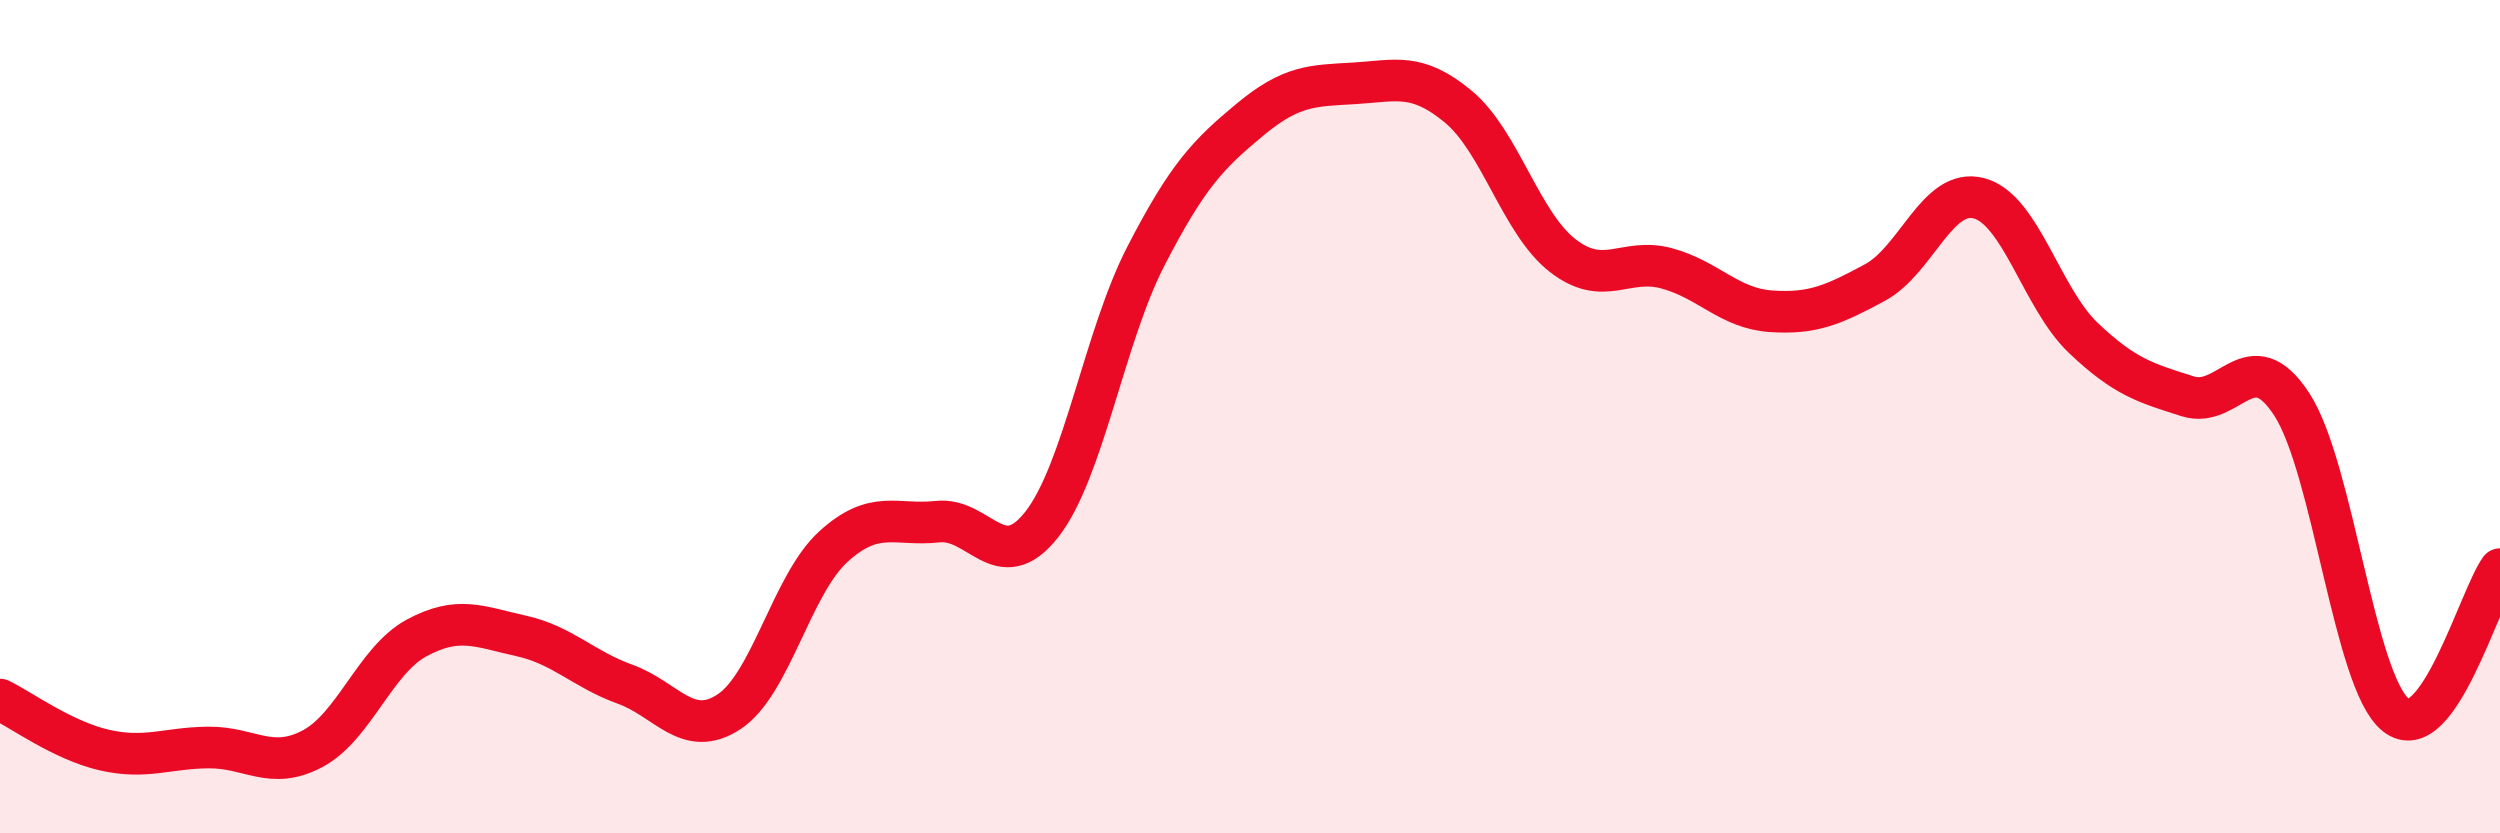
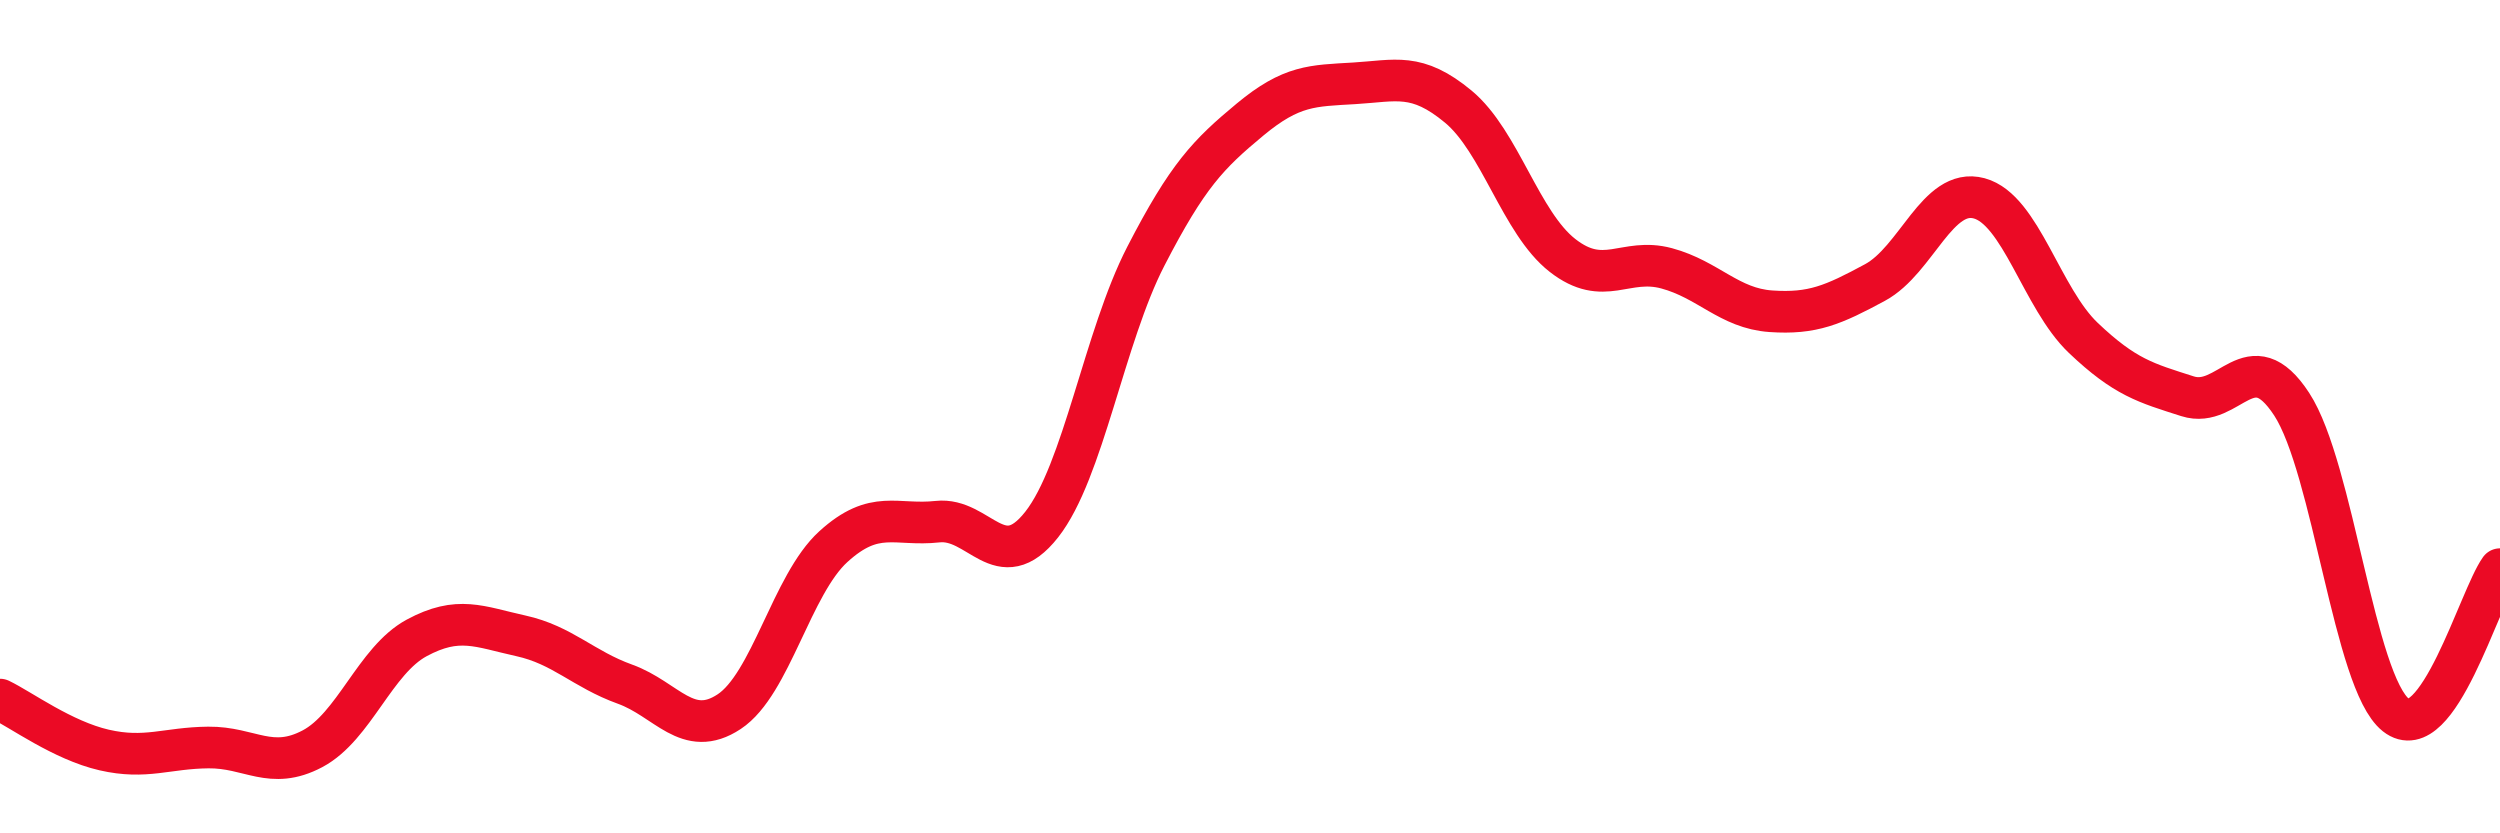
<svg xmlns="http://www.w3.org/2000/svg" width="60" height="20" viewBox="0 0 60 20">
-   <path d="M 0,16.79 C 0.5,17.03 1.5,17.77 2.5,18 C 3.5,18.23 4,17.95 5,17.94 C 6,17.93 6.5,18.5 7.5,17.97 C 8.5,17.44 9,15.85 10,15.31 C 11,14.77 11.5,15.04 12.5,15.26 C 13.5,15.48 14,16.06 15,16.42 C 16,16.78 16.5,17.74 17.5,17.08 C 18.5,16.42 19,14.03 20,13.12 C 21,12.21 21.5,12.63 22.5,12.52 C 23.5,12.41 24,13.86 25,12.59 C 26,11.32 26.5,8.09 27.5,6.15 C 28.5,4.21 29,3.7 30,2.87 C 31,2.04 31.5,2.06 32.5,2 C 33.5,1.94 34,1.73 35,2.56 C 36,3.39 36.5,5.35 37.5,6.13 C 38.5,6.91 39,6.17 40,6.44 C 41,6.71 41.5,7.4 42.5,7.47 C 43.5,7.54 44,7.32 45,6.78 C 46,6.24 46.5,4.49 47.5,4.76 C 48.5,5.03 49,7.16 50,8.11 C 51,9.06 51.5,9.19 52.5,9.51 C 53.5,9.83 54,8.17 55,9.7 C 56,11.23 56.5,16.37 57.5,17.16 C 58.5,17.95 59.5,14.36 60,13.66L60 20L0 20Z" fill="#EB0A25" opacity="0.1" stroke-linecap="round" stroke-linejoin="round" />
  <path d="M 0,16.79 C 0.5,17.03 1.5,17.77 2.5,18 C 3.5,18.23 4,17.95 5,17.94 C 6,17.93 6.5,18.5 7.5,17.97 C 8.5,17.44 9,15.85 10,15.31 C 11,14.77 11.5,15.04 12.5,15.26 C 13.5,15.48 14,16.06 15,16.42 C 16,16.78 16.5,17.74 17.5,17.08 C 18.5,16.42 19,14.03 20,13.12 C 21,12.21 21.5,12.63 22.5,12.52 C 23.5,12.41 24,13.86 25,12.59 C 26,11.32 26.5,8.09 27.5,6.15 C 28.5,4.21 29,3.7 30,2.87 C 31,2.04 31.5,2.06 32.5,2 C 33.5,1.94 34,1.73 35,2.56 C 36,3.39 36.5,5.35 37.5,6.13 C 38.5,6.91 39,6.17 40,6.44 C 41,6.71 41.5,7.4 42.5,7.47 C 43.5,7.54 44,7.32 45,6.78 C 46,6.24 46.5,4.49 47.5,4.76 C 48.5,5.03 49,7.16 50,8.11 C 51,9.06 51.5,9.19 52.5,9.51 C 53.5,9.83 54,8.17 55,9.7 C 56,11.23 56.5,16.37 57.5,17.16 C 58.5,17.95 59.5,14.36 60,13.66" stroke="#EB0A25" stroke-width="1" fill="none" stroke-linecap="round" stroke-linejoin="round" />
</svg>